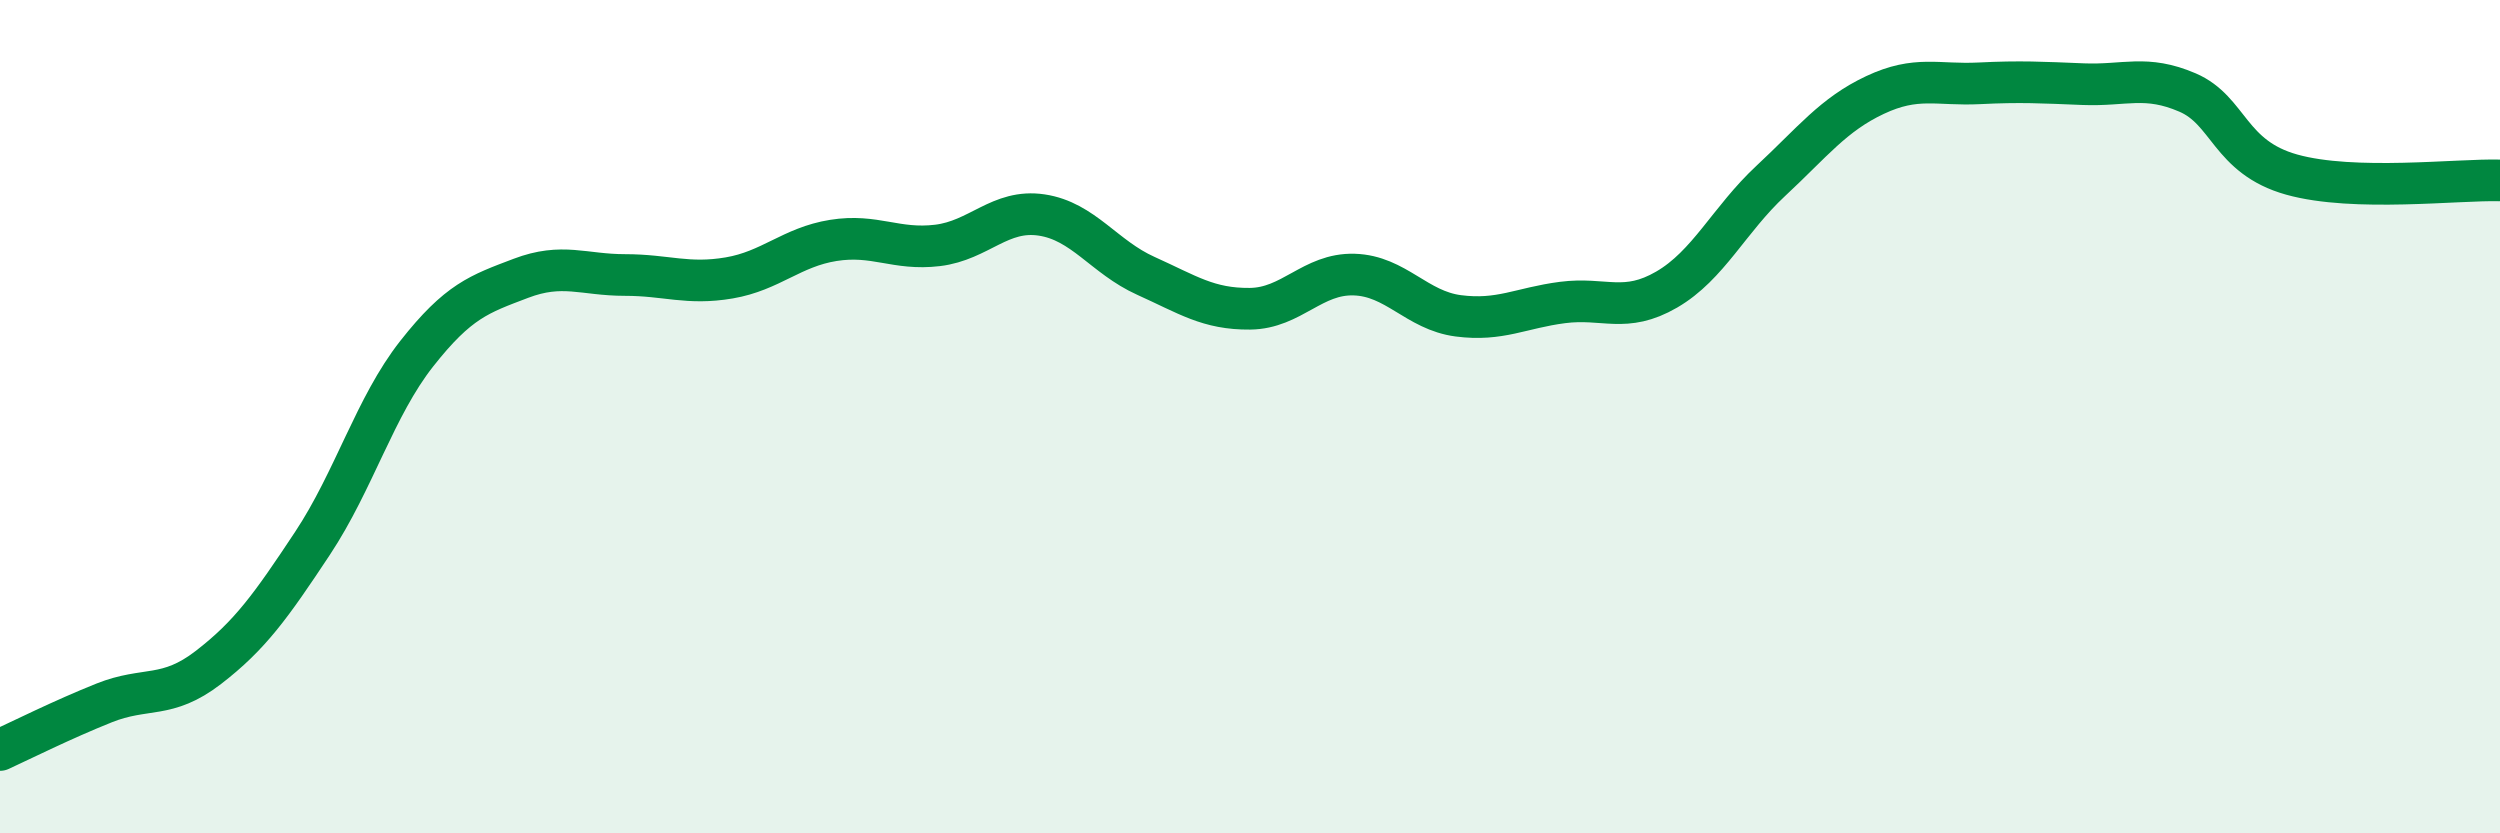
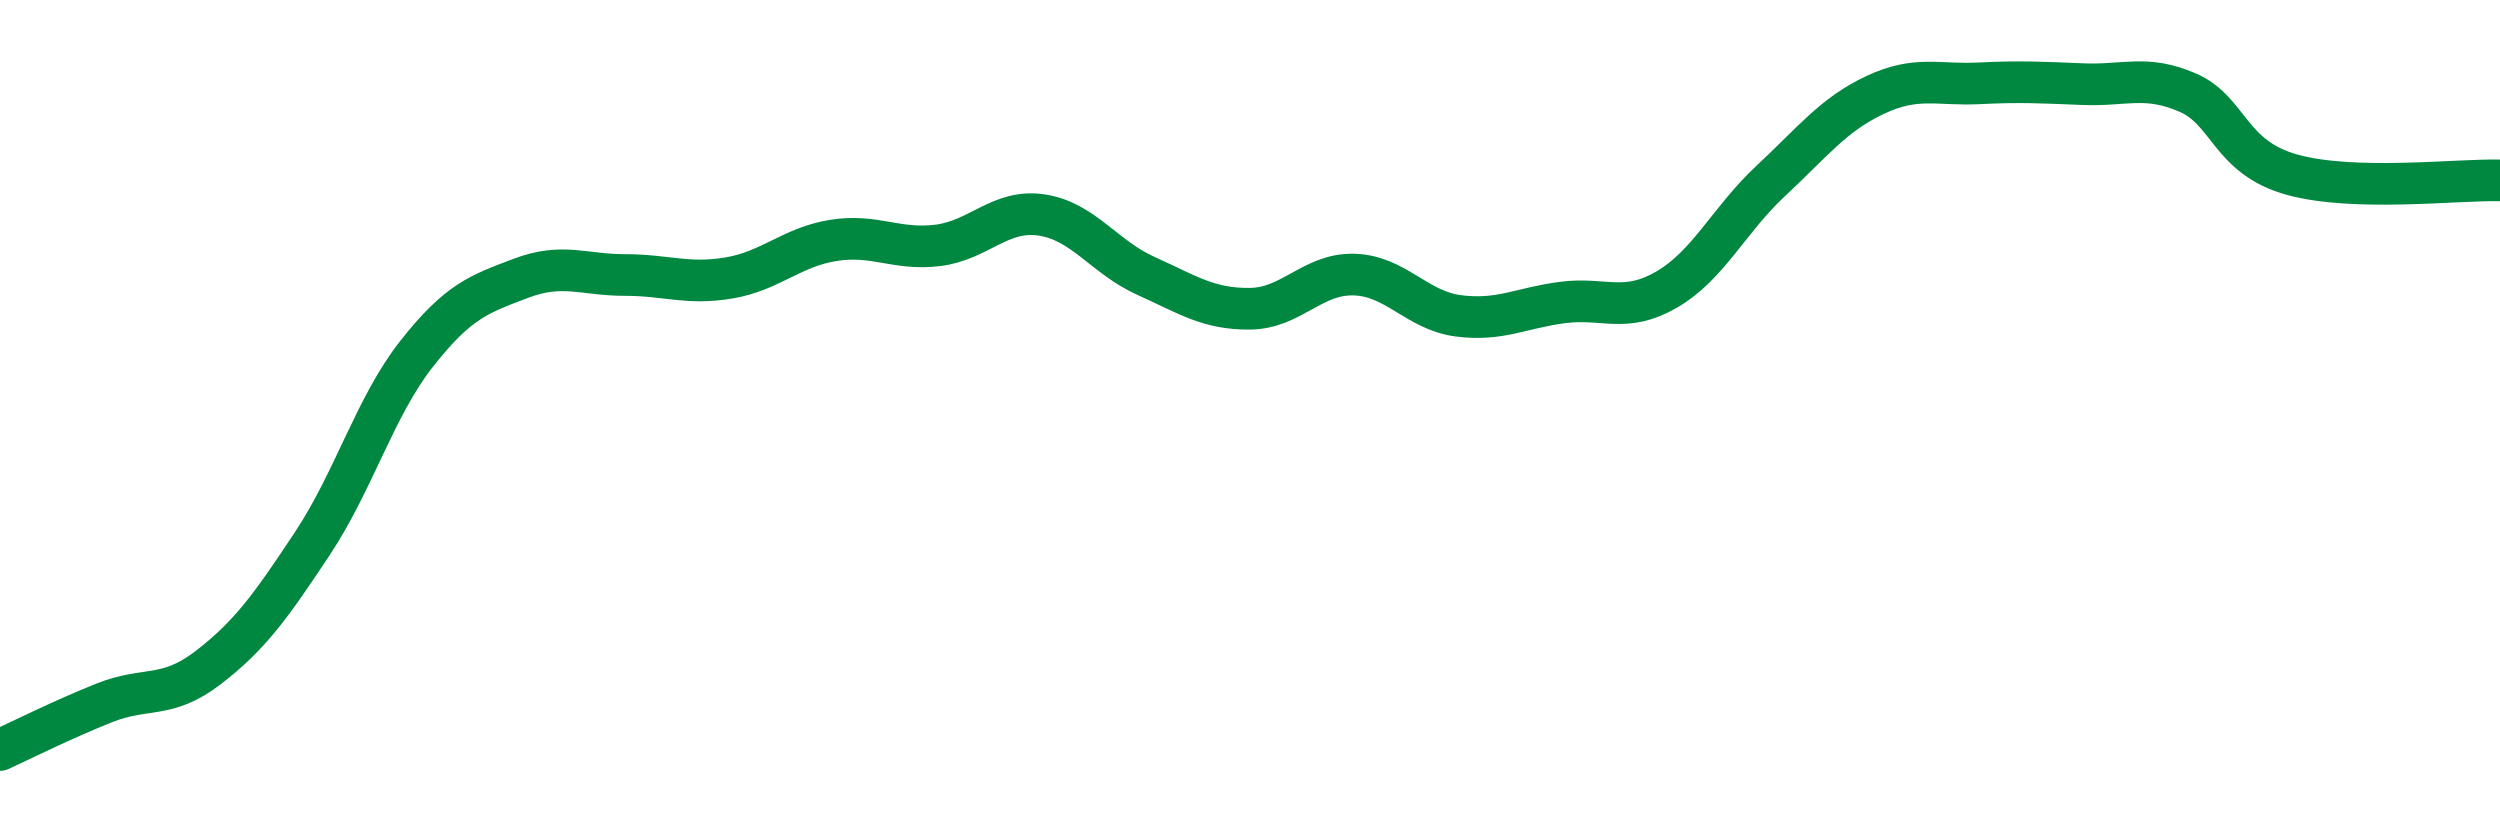
<svg xmlns="http://www.w3.org/2000/svg" width="60" height="20" viewBox="0 0 60 20">
-   <path d="M 0,18 C 0.5,17.77 1.5,17.27 2.5,16.87 C 3.5,16.47 4,16.79 5,16.02 C 6,15.25 6.5,14.55 7.5,13.04 C 8.5,11.53 9,9.76 10,8.49 C 11,7.22 11.5,7.06 12.5,6.68 C 13.5,6.3 14,6.6 15,6.6 C 16,6.6 16.5,6.84 17.5,6.67 C 18.5,6.5 19,5.93 20,5.77 C 21,5.61 21.5,6.01 22.5,5.89 C 23.5,5.77 24,5.01 25,5.16 C 26,5.31 26.5,6.17 27.5,6.62 C 28.5,7.07 29,7.42 30,7.41 C 31,7.4 31.5,6.56 32.5,6.59 C 33.5,6.62 34,7.45 35,7.58 C 36,7.71 36.5,7.39 37.5,7.26 C 38.5,7.13 39,7.53 40,6.95 C 41,6.37 41.5,5.27 42.5,4.34 C 43.5,3.41 44,2.75 45,2.28 C 46,1.81 46.5,2.05 47.5,2 C 48.5,1.95 49,1.98 50,2.02 C 51,2.06 51.5,1.79 52.5,2.22 C 53.5,2.65 53.5,3.77 55,4.19 C 56.5,4.61 59,4.3 60,4.33L60 20L0 20Z" fill="#008740" opacity="0.1" stroke-linecap="round" stroke-linejoin="round" />
  <path d="M 0,18 C 0.5,17.77 1.5,17.27 2.5,16.87 C 3.5,16.47 4,16.79 5,16.02 C 6,15.25 6.5,14.55 7.5,13.04 C 8.5,11.53 9,9.76 10,8.49 C 11,7.22 11.5,7.06 12.5,6.68 C 13.5,6.3 14,6.6 15,6.6 C 16,6.6 16.5,6.84 17.5,6.67 C 18.5,6.5 19,5.93 20,5.77 C 21,5.61 21.5,6.01 22.5,5.89 C 23.5,5.77 24,5.01 25,5.16 C 26,5.31 26.5,6.17 27.5,6.62 C 28.5,7.07 29,7.42 30,7.41 C 31,7.4 31.5,6.56 32.5,6.59 C 33.5,6.62 34,7.45 35,7.58 C 36,7.71 36.5,7.39 37.5,7.26 C 38.5,7.13 39,7.53 40,6.95 C 41,6.37 41.5,5.27 42.5,4.34 C 43.5,3.41 44,2.75 45,2.28 C 46,1.81 46.5,2.05 47.5,2 C 48.5,1.95 49,1.98 50,2.02 C 51,2.06 51.5,1.79 52.5,2.22 C 53.5,2.65 53.5,3.77 55,4.19 C 56.5,4.61 59,4.3 60,4.33" stroke="#008740" stroke-width="1" fill="none" stroke-linecap="round" stroke-linejoin="round" />
</svg>